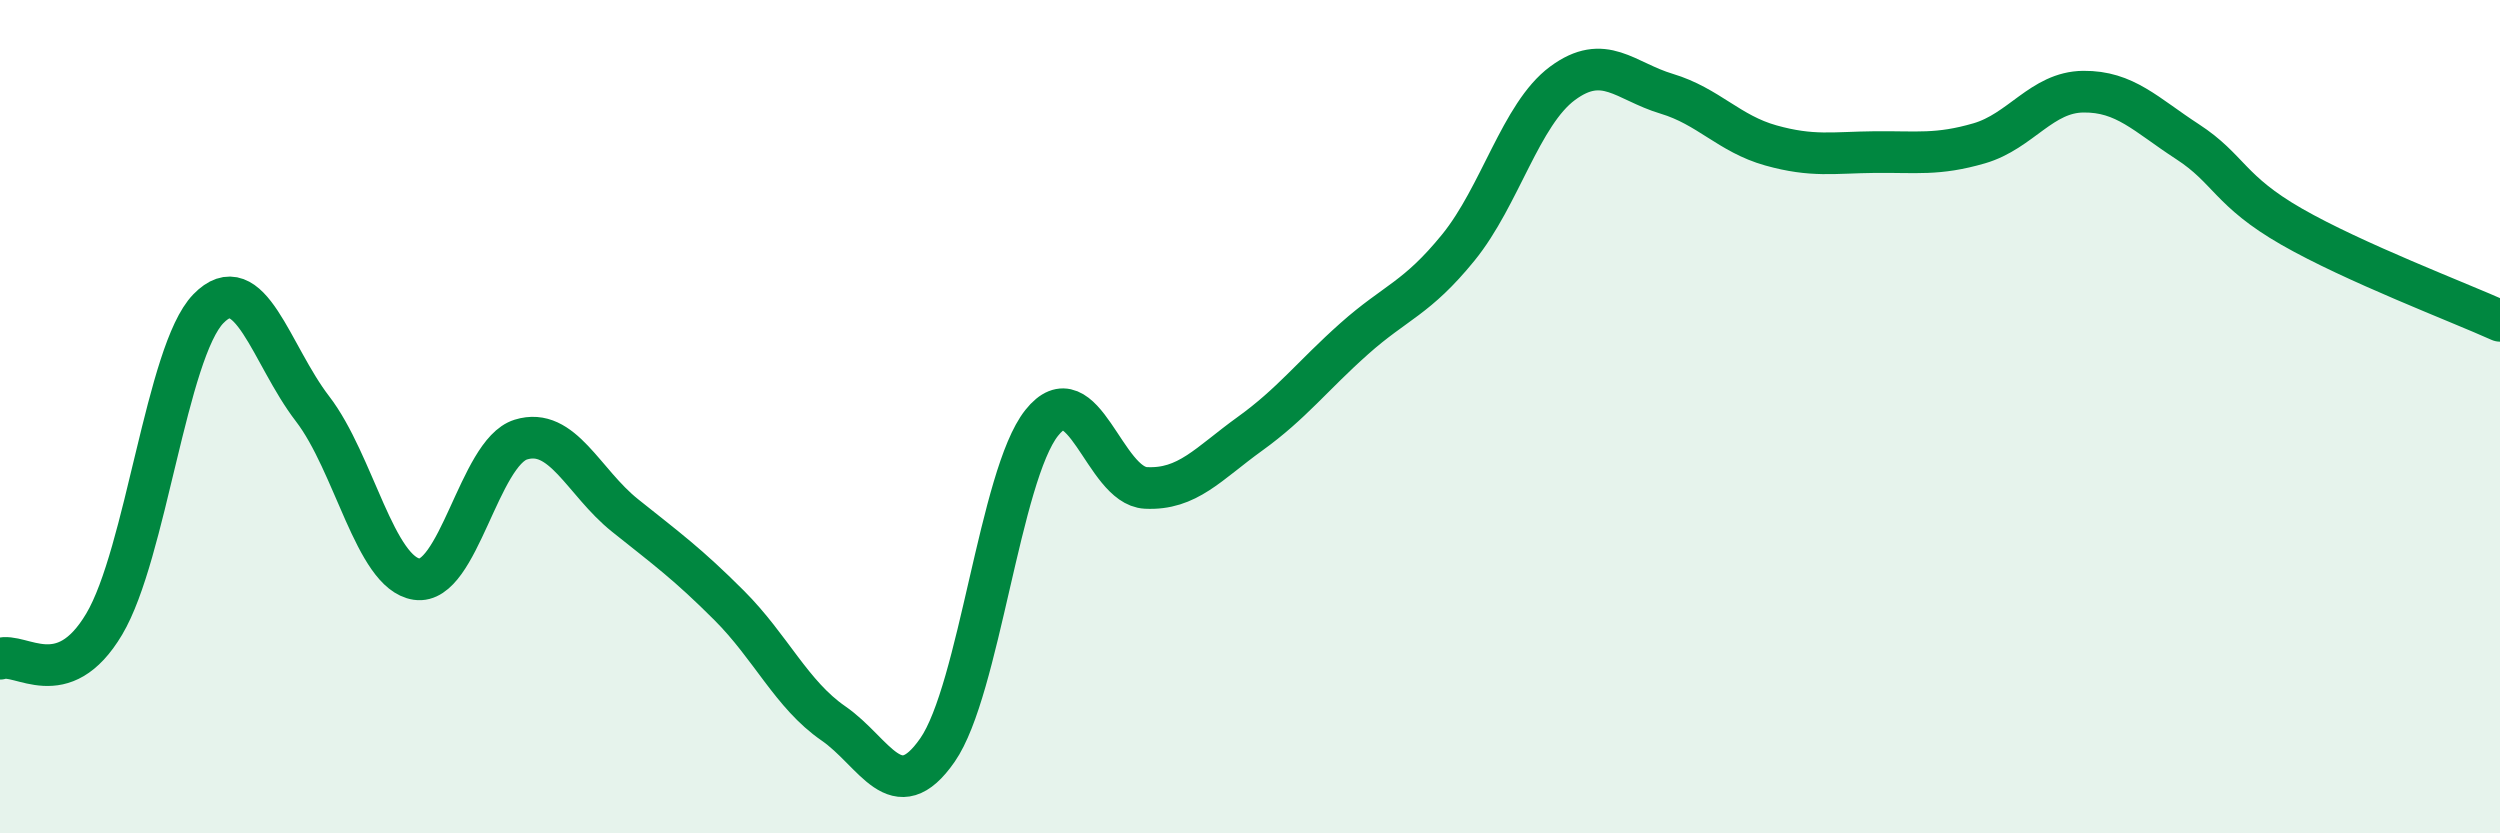
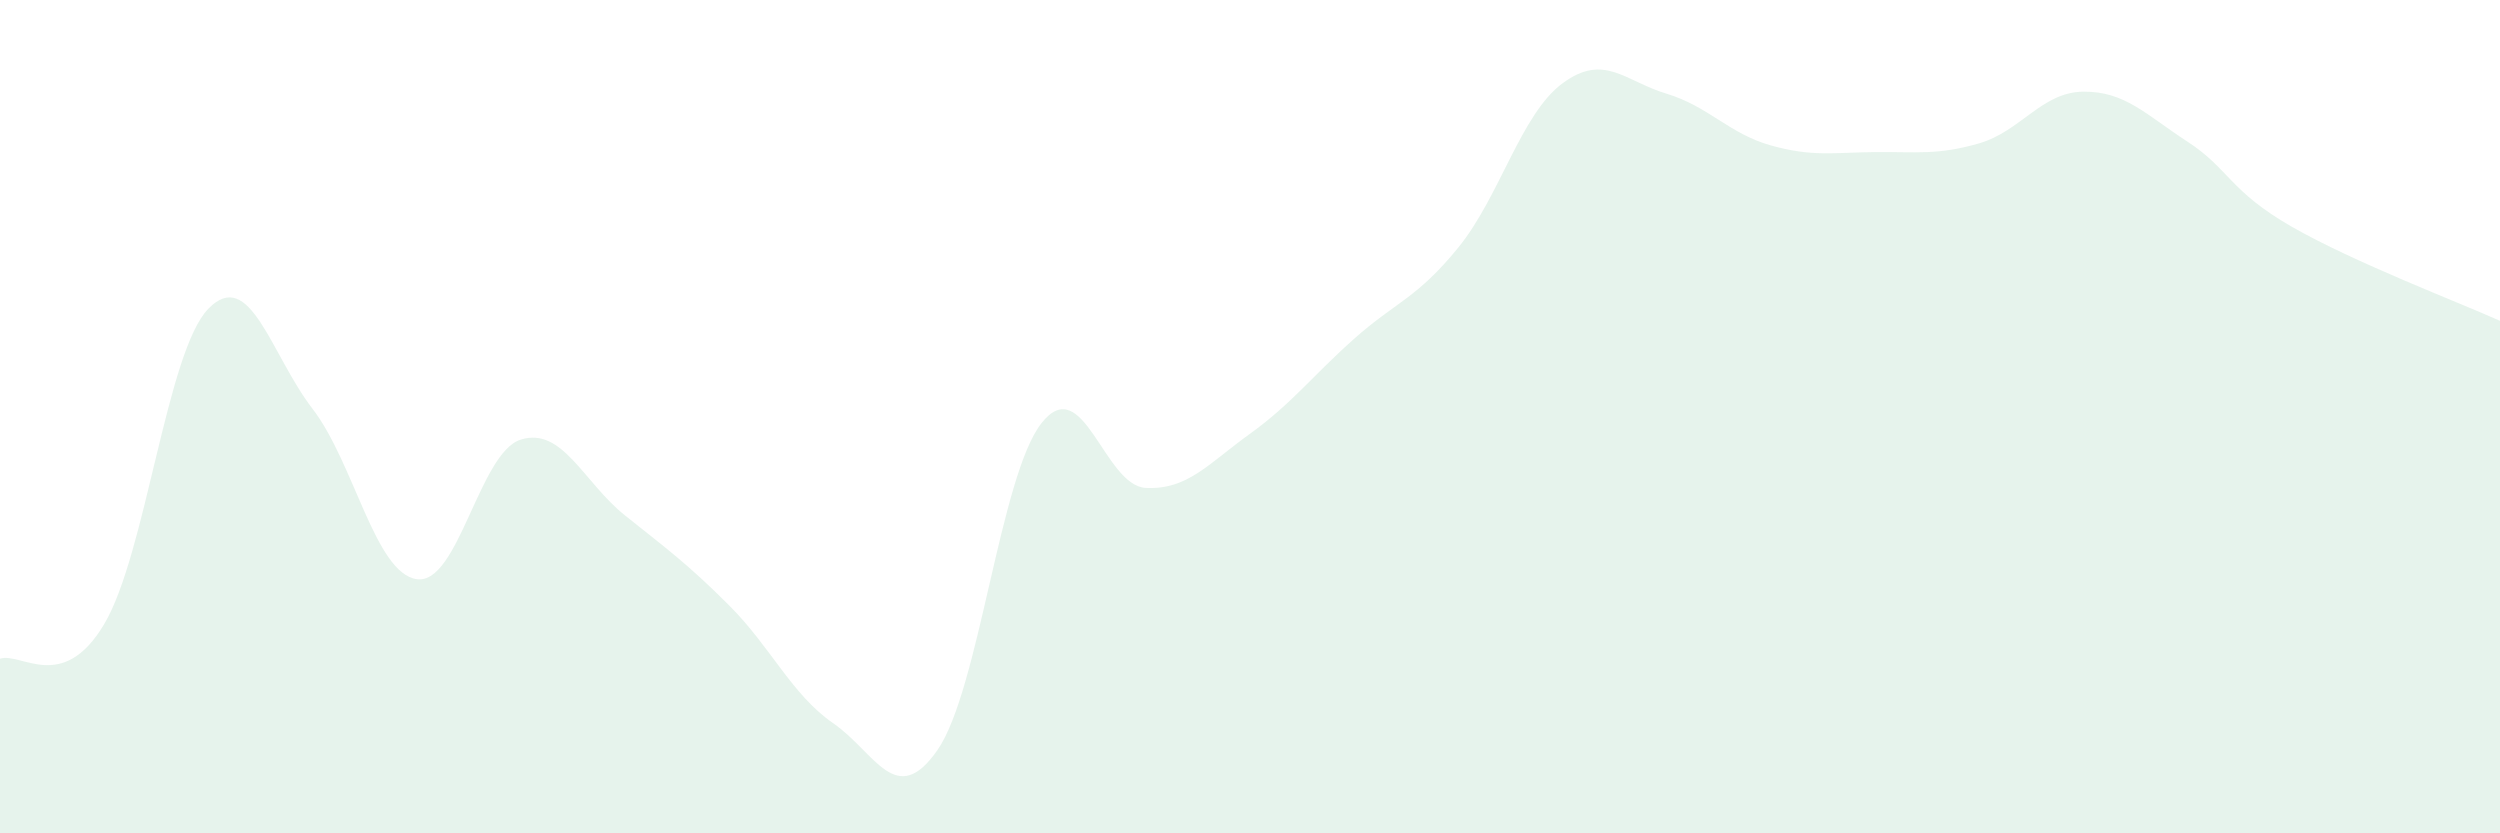
<svg xmlns="http://www.w3.org/2000/svg" width="60" height="20" viewBox="0 0 60 20">
  <path d="M 0,15.81 C 0.5,15.64 1.5,16.66 2.5,14.98 C 3.5,13.3 4,8.44 5,7.41 C 6,6.38 6.5,8.51 7.5,9.81 C 8.5,11.11 9,13.75 10,13.9 C 11,14.05 11.5,10.86 12.5,10.55 C 13.5,10.24 14,11.57 15,12.37 C 16,13.17 16.5,13.53 17.5,14.53 C 18.5,15.53 19,16.67 20,17.36 C 21,18.05 21.5,19.44 22.5,18 C 23.5,16.56 24,11.41 25,10.15 C 26,8.89 26.5,11.66 27.5,11.71 C 28.5,11.76 29,11.13 30,10.41 C 31,9.69 31.5,9.02 32.5,8.13 C 33.5,7.24 34,7.17 35,5.94 C 36,4.71 36.5,2.74 37.5,2 C 38.5,1.26 39,1.95 40,2.25 C 41,2.55 41.5,3.21 42.5,3.49 C 43.5,3.77 44,3.66 45,3.65 C 46,3.64 46.5,3.73 47.5,3.44 C 48.5,3.15 49,2.21 50,2.2 C 51,2.19 51.5,2.75 52.5,3.4 C 53.5,4.05 53.5,4.58 55,5.44 C 56.5,6.3 59,7.25 60,7.7L60 20L0 20Z" fill="#008740" opacity="0.1" stroke-linecap="round" stroke-linejoin="round" />
-   <path d="M 0,15.81 C 0.5,15.64 1.5,16.66 2.5,14.98 C 3.5,13.3 4,8.44 5,7.41 C 6,6.38 6.5,8.51 7.5,9.81 C 8.5,11.11 9,13.75 10,13.9 C 11,14.05 11.5,10.86 12.5,10.55 C 13.5,10.24 14,11.57 15,12.37 C 16,13.17 16.5,13.53 17.5,14.53 C 18.5,15.53 19,16.67 20,17.36 C 21,18.05 21.5,19.44 22.5,18 C 23.5,16.56 24,11.41 25,10.15 C 26,8.89 26.5,11.66 27.5,11.71 C 28.5,11.76 29,11.13 30,10.41 C 31,9.69 31.5,9.02 32.5,8.13 C 33.5,7.24 34,7.17 35,5.94 C 36,4.71 36.5,2.74 37.5,2 C 38.5,1.26 39,1.95 40,2.25 C 41,2.55 41.5,3.21 42.5,3.49 C 43.5,3.77 44,3.66 45,3.65 C 46,3.64 46.5,3.73 47.5,3.44 C 48.5,3.15 49,2.21 50,2.2 C 51,2.19 51.5,2.75 52.5,3.4 C 53.5,4.05 53.5,4.58 55,5.44 C 56.5,6.3 59,7.25 60,7.7" stroke="#008740" stroke-width="1" fill="none" stroke-linecap="round" stroke-linejoin="round" />
</svg>